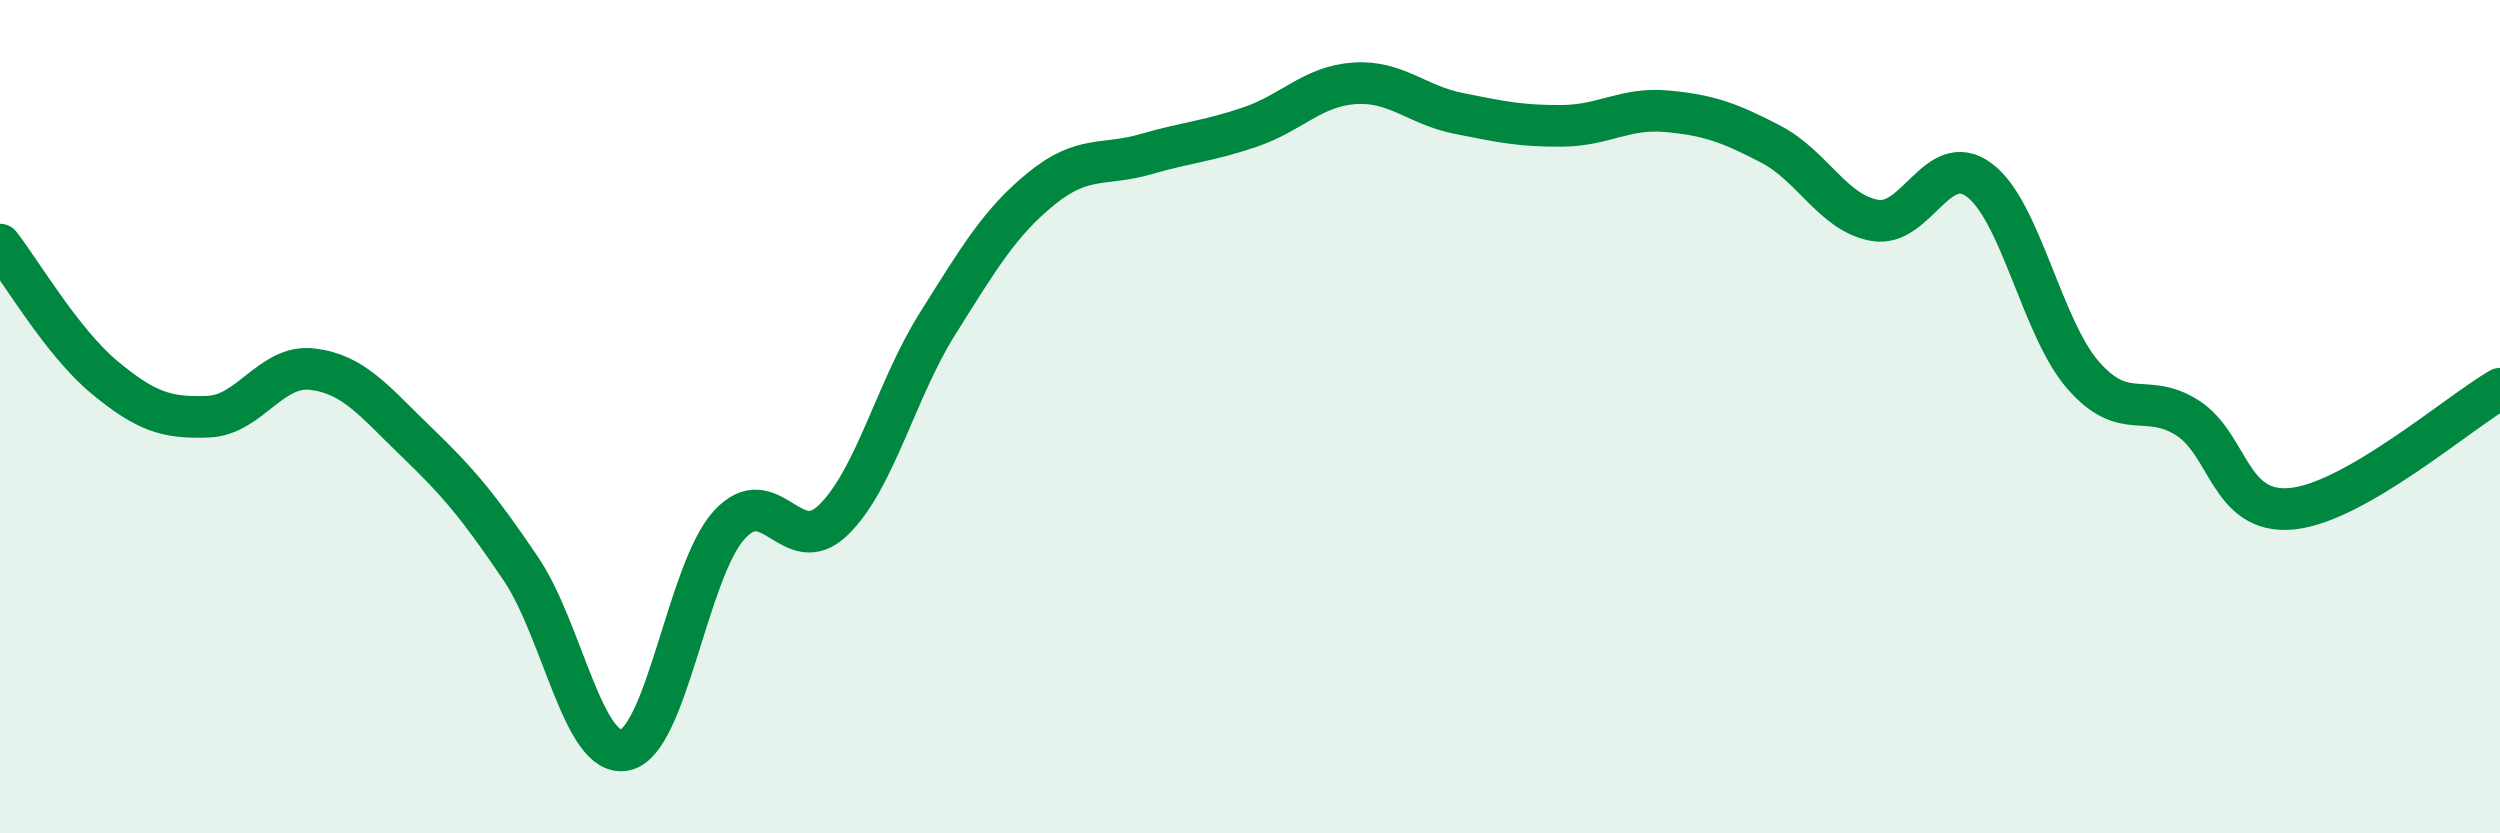
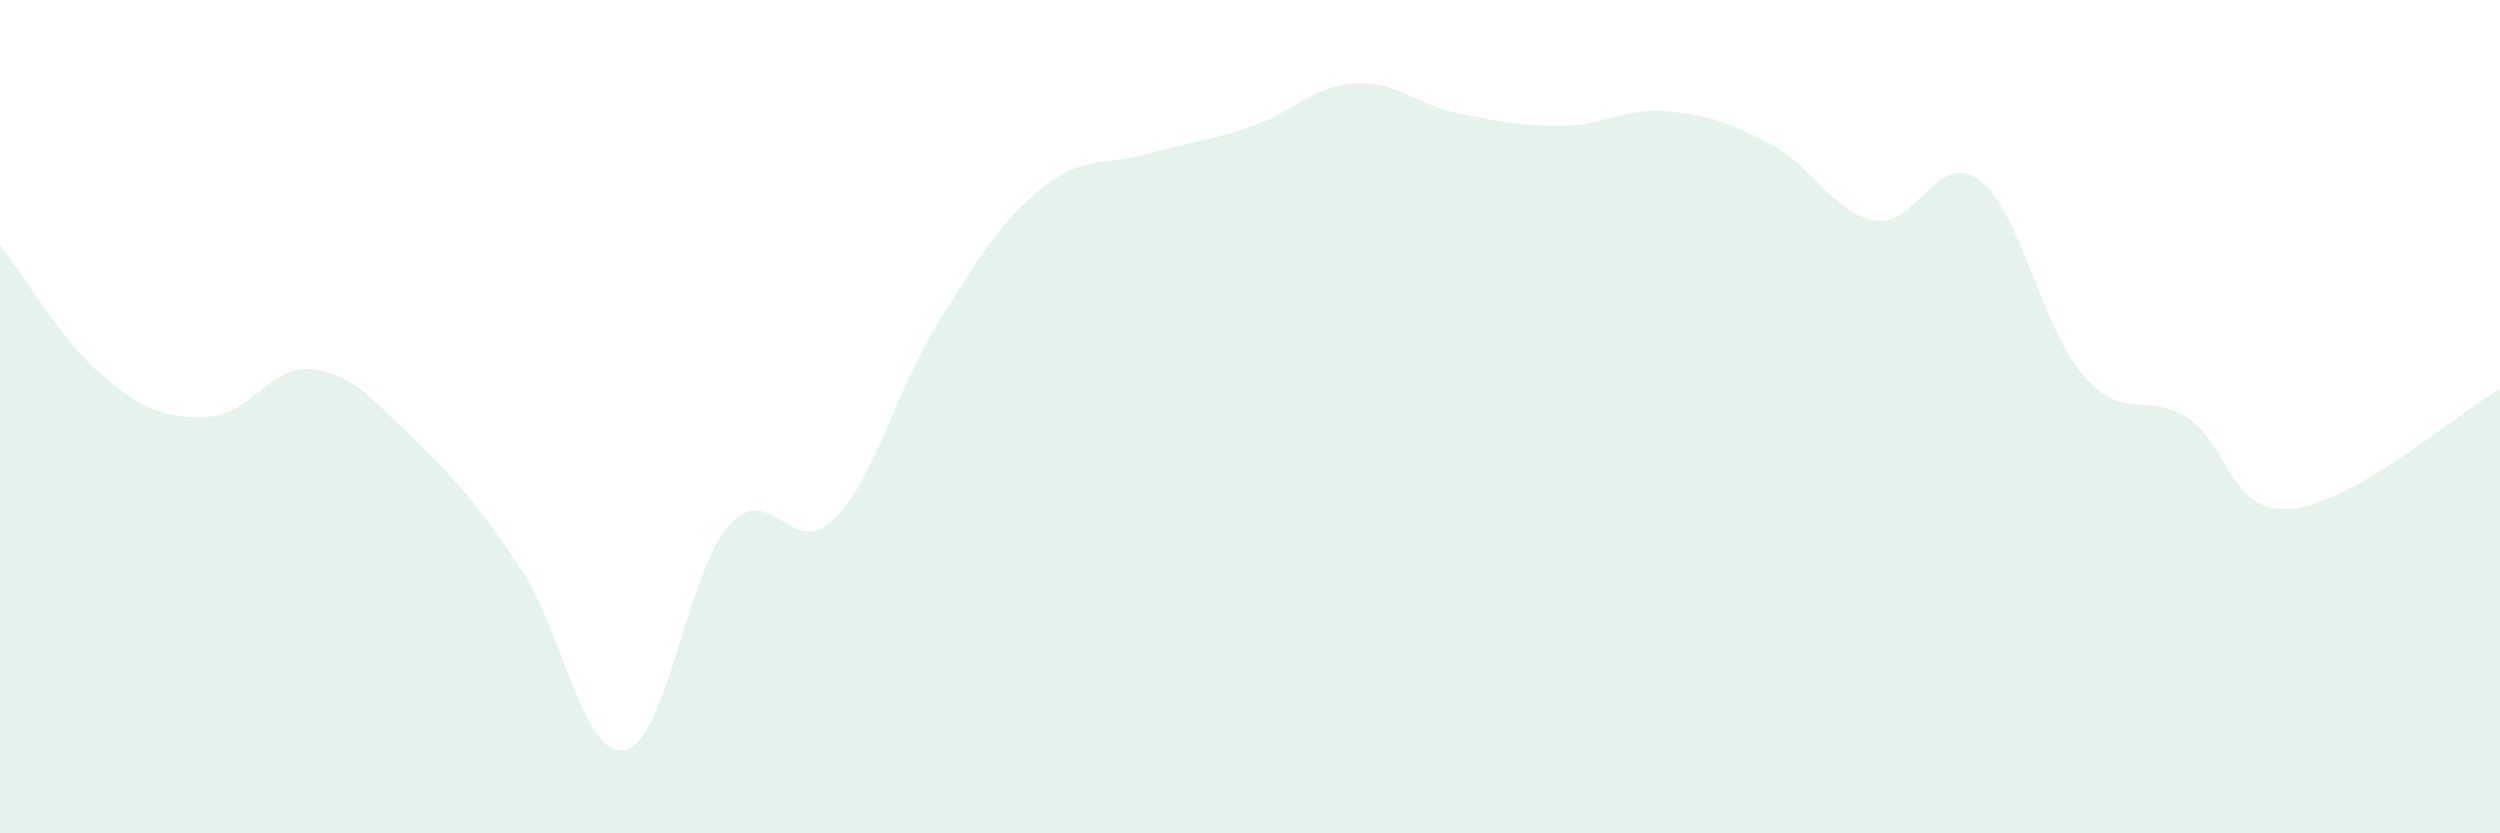
<svg xmlns="http://www.w3.org/2000/svg" width="60" height="20" viewBox="0 0 60 20">
  <path d="M 0,5.87 C 0.5,6.51 1.5,8.22 2.5,9.05 C 3.5,9.88 4,10.04 5,10 C 6,9.96 6.5,8.74 7.5,8.86 C 8.5,8.98 9,9.65 10,10.61 C 11,11.57 11.5,12.17 12.5,13.65 C 13.5,15.13 14,18.21 15,18 C 16,17.79 16.5,13.7 17.5,12.6 C 18.5,11.5 19,13.45 20,12.48 C 21,11.51 21.5,9.36 22.5,7.77 C 23.5,6.18 24,5.33 25,4.52 C 26,3.71 26.5,3.99 27.5,3.7 C 28.5,3.41 29,3.39 30,3.05 C 31,2.71 31.5,2.07 32.5,2 C 33.5,1.93 34,2.52 35,2.72 C 36,2.92 36.5,3.03 37.5,3.02 C 38.5,3.01 39,2.58 40,2.67 C 41,2.76 41.5,2.94 42.5,3.46 C 43.5,3.98 44,5.12 45,5.29 C 46,5.46 46.5,3.58 47.5,4.32 C 48.5,5.06 49,7.87 50,9.01 C 51,10.15 51.5,9.39 52.5,10.03 C 53.5,10.67 53.5,12.35 55,12.21 C 56.5,12.07 59,9.91 60,9.33L60 20L0 20Z" fill="#008740" opacity="0.1" stroke-linecap="round" stroke-linejoin="round" />
-   <path d="M 0,5.87 C 0.5,6.51 1.5,8.22 2.5,9.05 C 3.5,9.88 4,10.04 5,10 C 6,9.96 6.5,8.74 7.5,8.86 C 8.5,8.98 9,9.65 10,10.61 C 11,11.57 11.5,12.17 12.5,13.65 C 13.5,15.13 14,18.21 15,18 C 16,17.79 16.5,13.7 17.5,12.6 C 18.5,11.5 19,13.45 20,12.48 C 21,11.51 21.5,9.36 22.5,7.77 C 23.5,6.18 24,5.33 25,4.52 C 26,3.71 26.5,3.99 27.5,3.7 C 28.5,3.41 29,3.39 30,3.05 C 31,2.71 31.5,2.07 32.5,2 C 33.5,1.93 34,2.52 35,2.72 C 36,2.92 36.5,3.03 37.5,3.02 C 38.5,3.01 39,2.58 40,2.67 C 41,2.76 41.5,2.94 42.5,3.46 C 43.5,3.98 44,5.12 45,5.29 C 46,5.46 46.5,3.58 47.5,4.32 C 48.5,5.06 49,7.87 50,9.01 C 51,10.15 51.5,9.39 52.5,10.03 C 53.5,10.67 53.5,12.35 55,12.21 C 56.5,12.07 59,9.91 60,9.33" stroke="#008740" stroke-width="1" fill="none" stroke-linecap="round" stroke-linejoin="round" />
</svg>